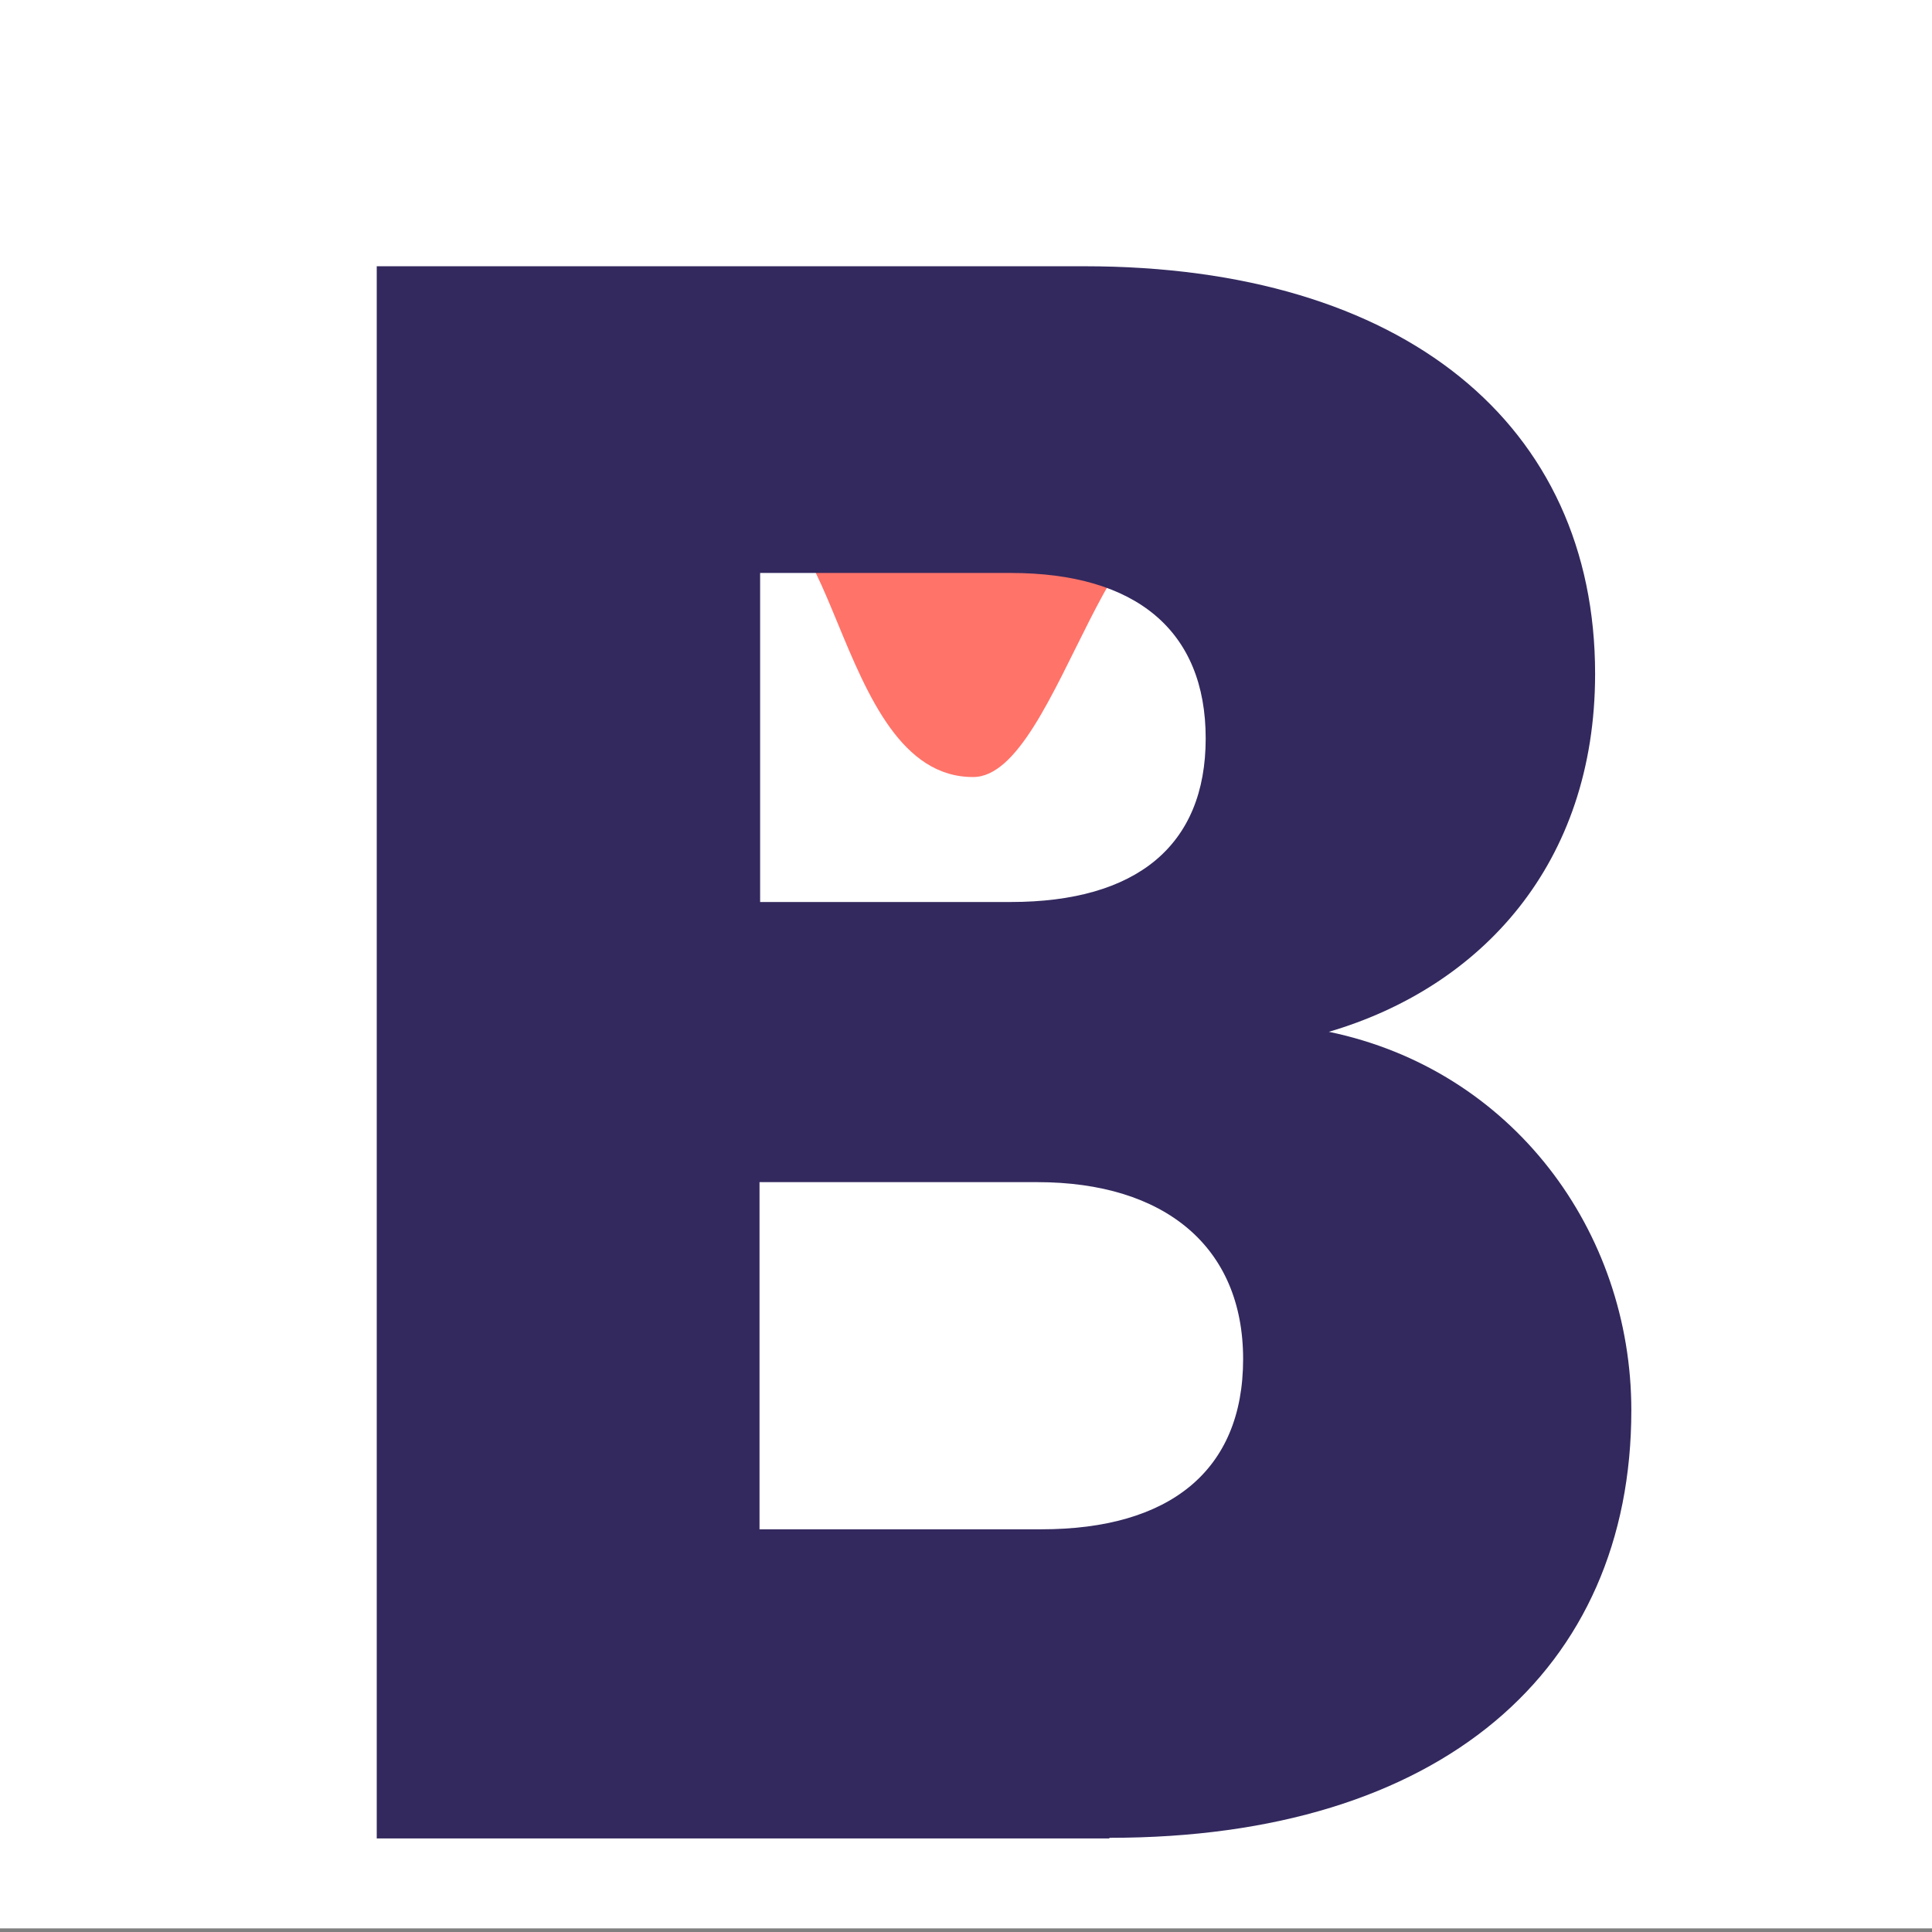
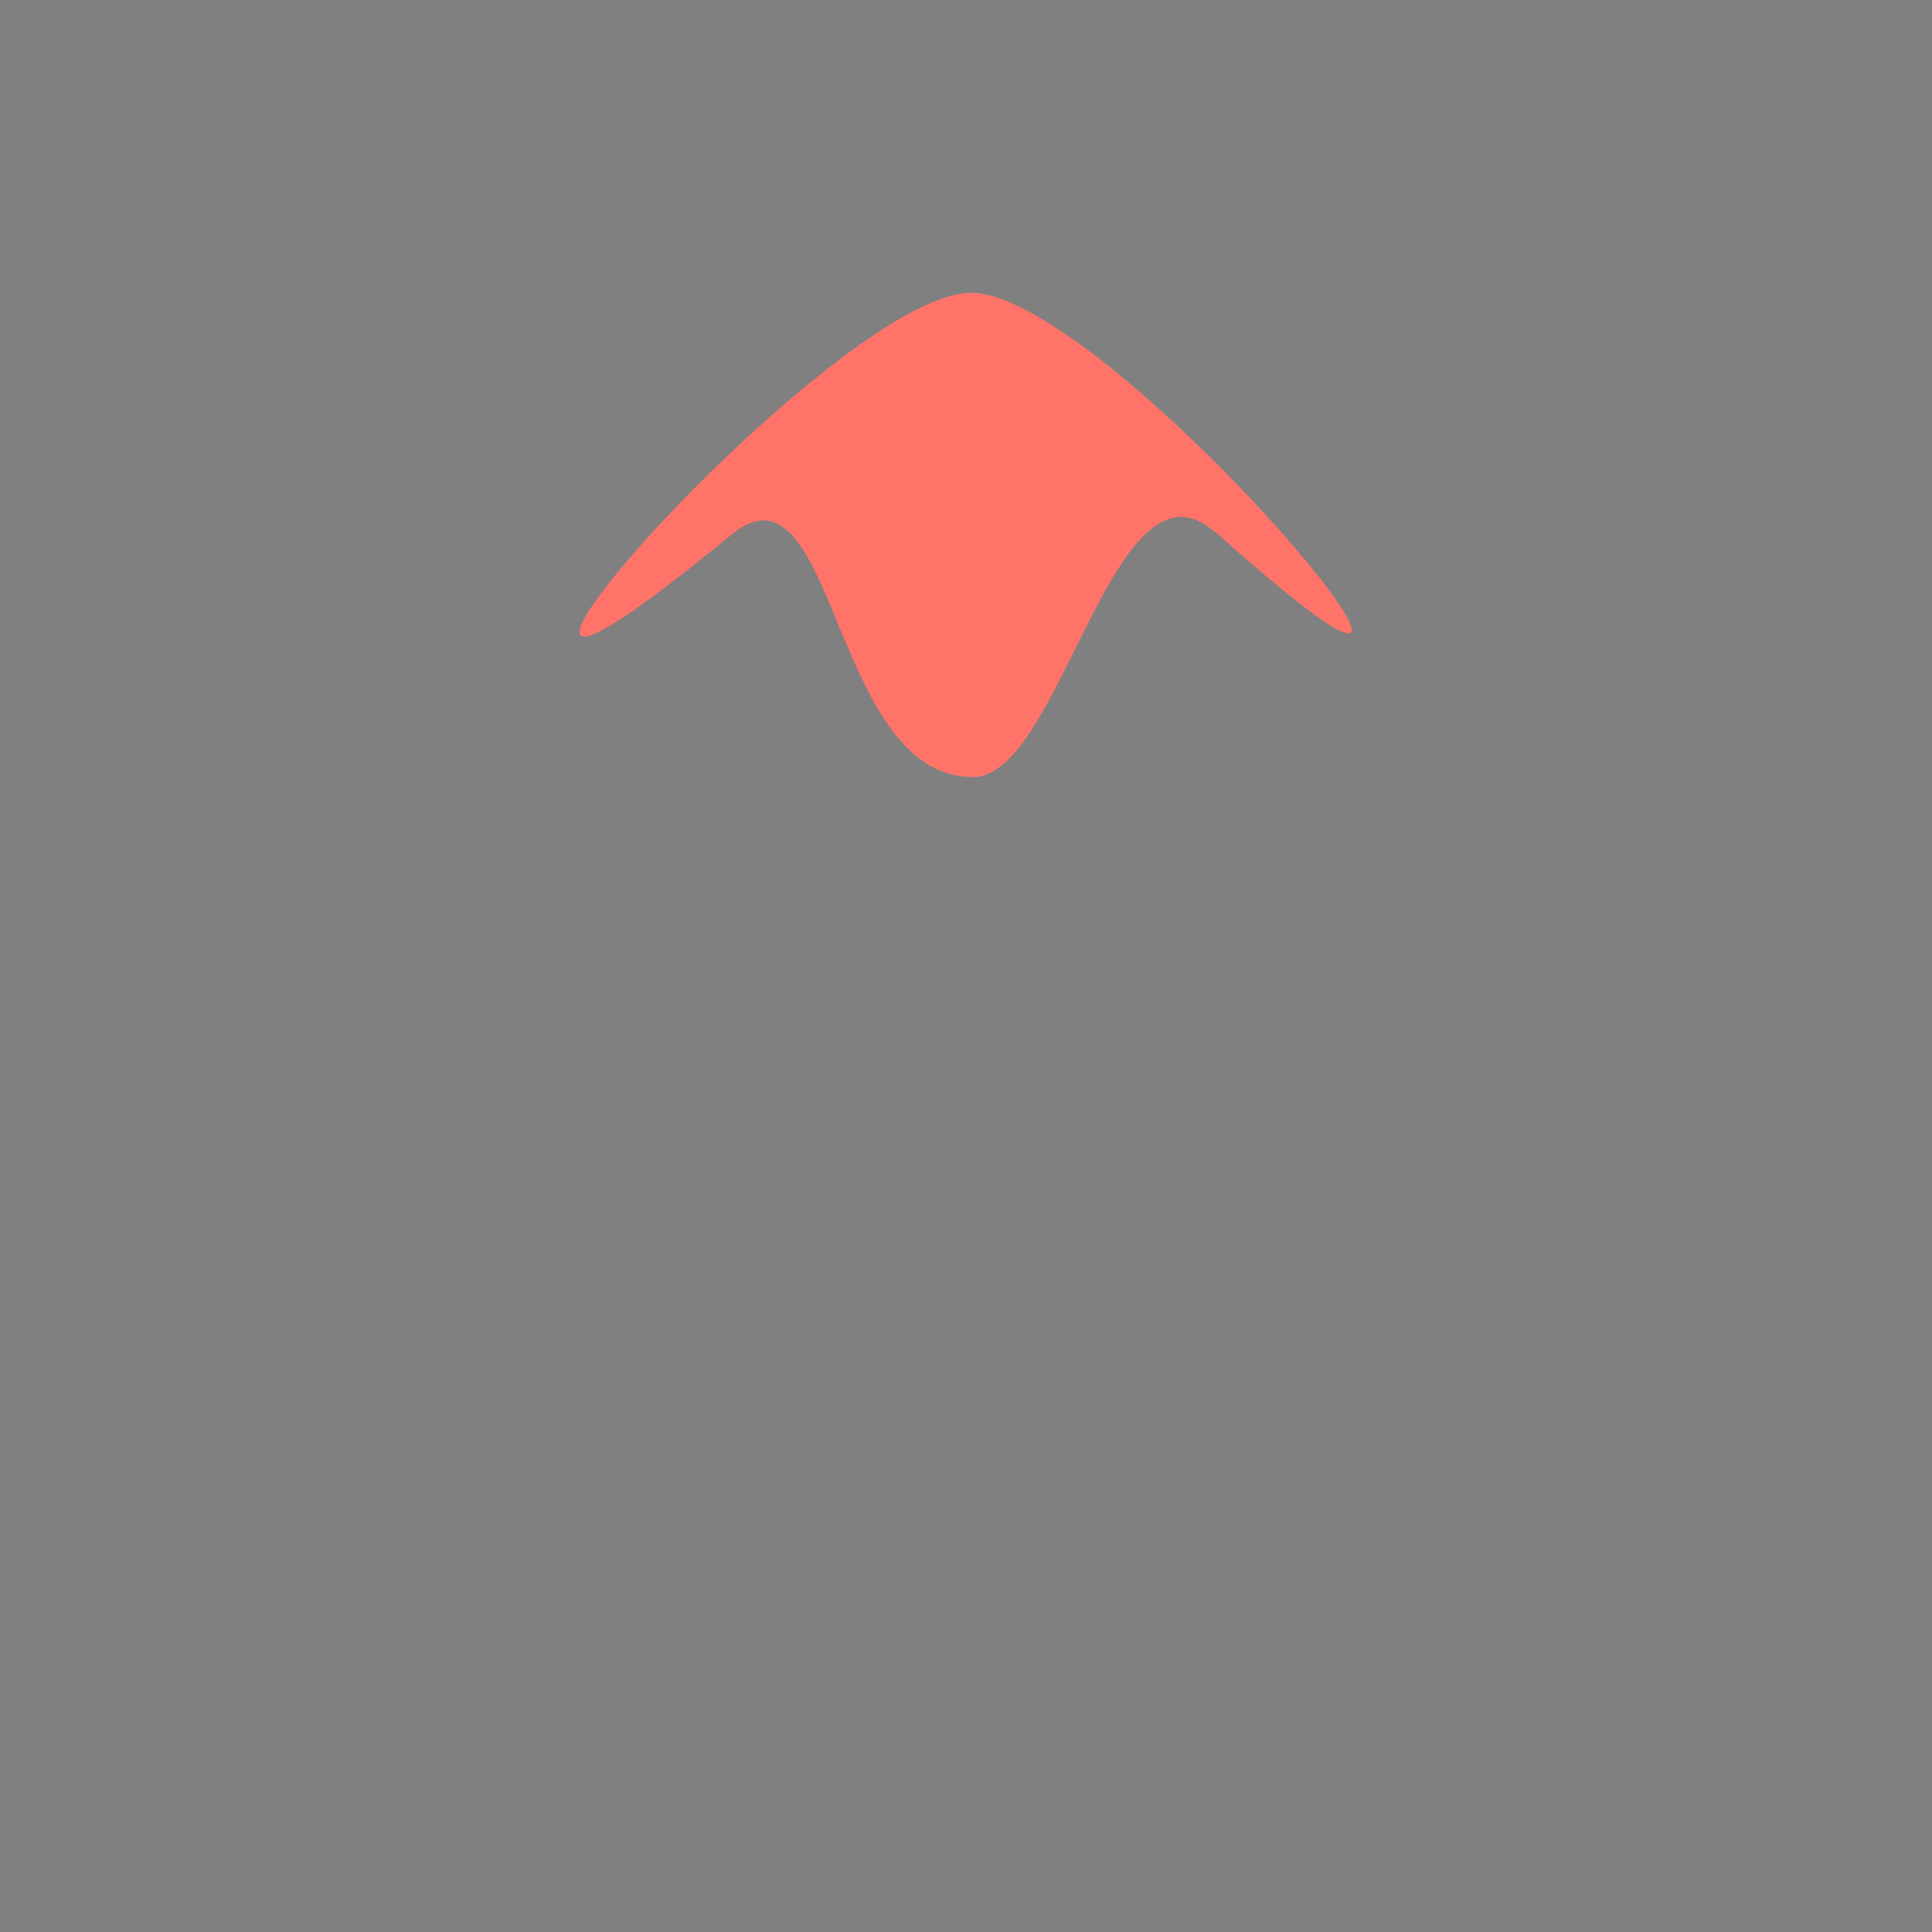
<svg xmlns="http://www.w3.org/2000/svg" viewBox="0 0 32 32">
  <rect x="0" y="0" width="32" height="32" fill="#808080" stroke="none" />
-   <path fill="#fff" d="M0-.06h32v32H0z" />
  <path fill="#ff7369" d="M20.13 8.82c-1.68-1.5-2.55 4.05-4.01 4.05-2.37.01-2.27-5.44-4.01-4.01-6.59 5.43 1.6-4 3.97-4.01s10.09 9.37 4.05 3.96z" />
-   <path fill="#33295e" d="M18.37 30.45H6.24V4.41h11.72c5.3 0 8.46 2.63 8.46 6.75 0 3.15-1.89 5.19-4.41 5.93 3.04.63 5.01 3.3 5.01 6.27 0 4.3-3.15 7.08-8.64 7.08zM16.74 9.49h-4.15v5.45h4.15c2.08 0 3.23-.93 3.23-2.71s-1.15-2.74-3.23-2.74zm.44 10.09h-4.6v5.75h4.67c2.11 0 3.34-.96 3.34-2.82s-1.3-2.93-3.41-2.93z" />
</svg>